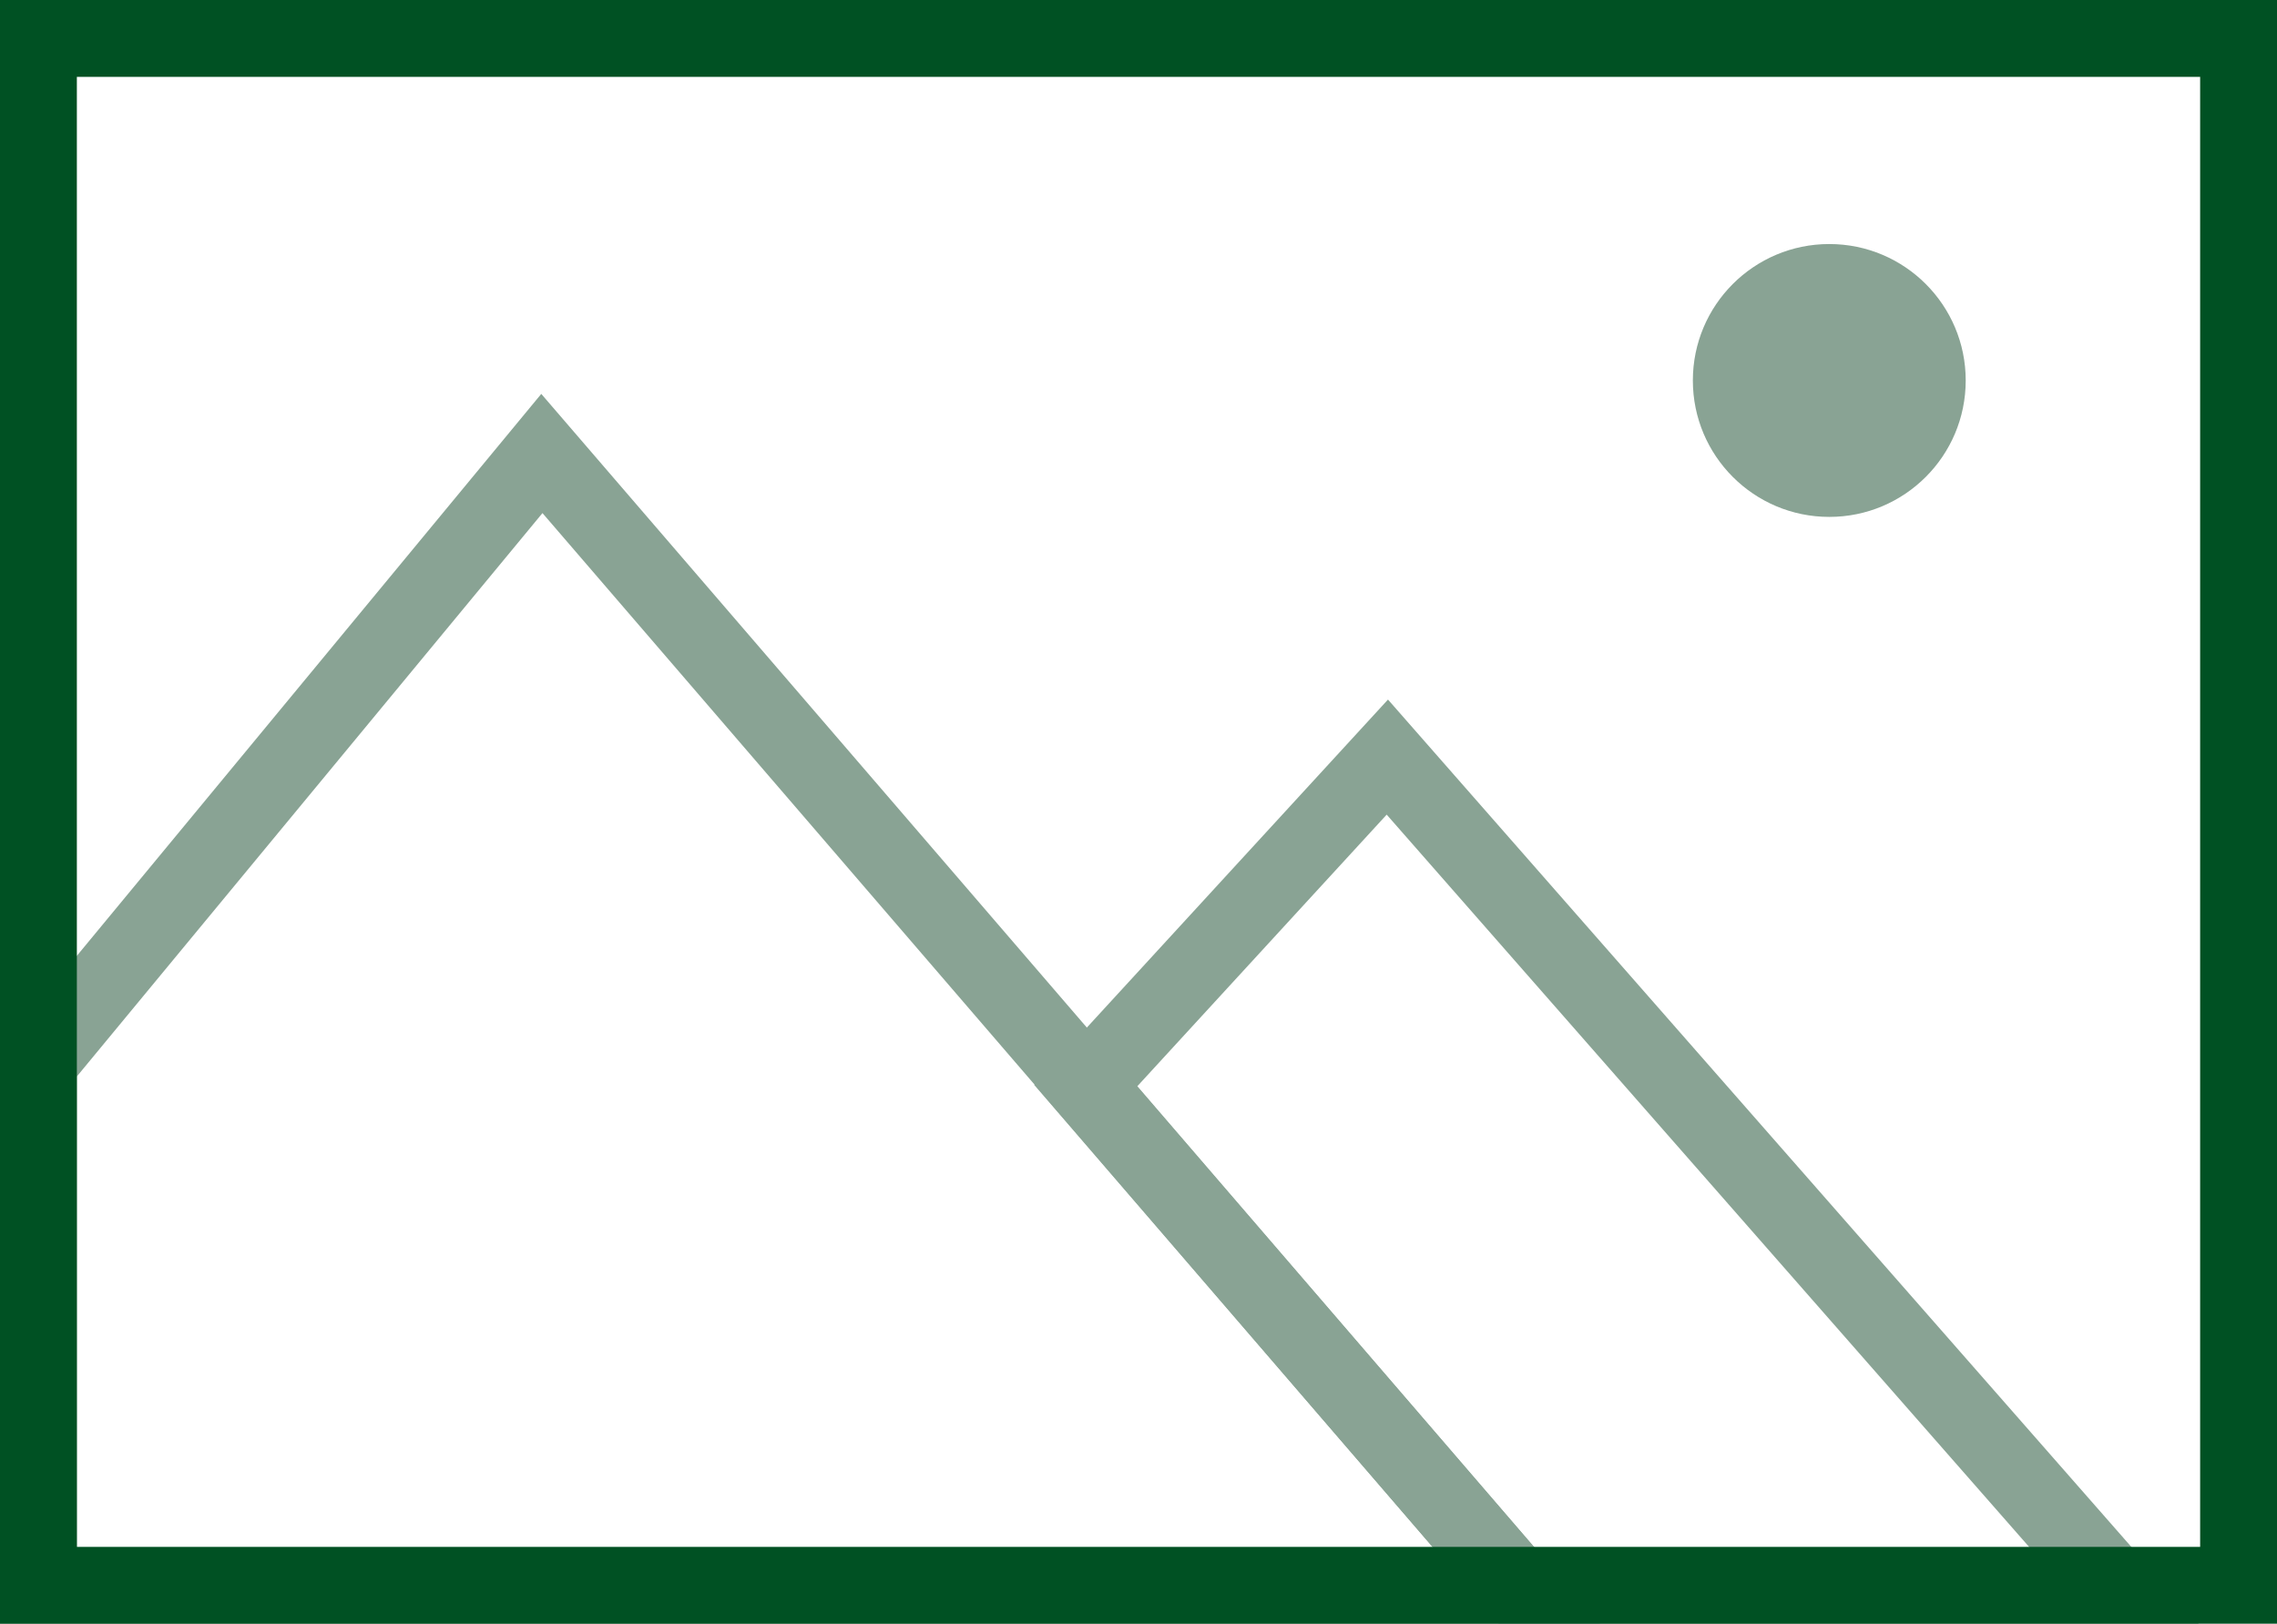
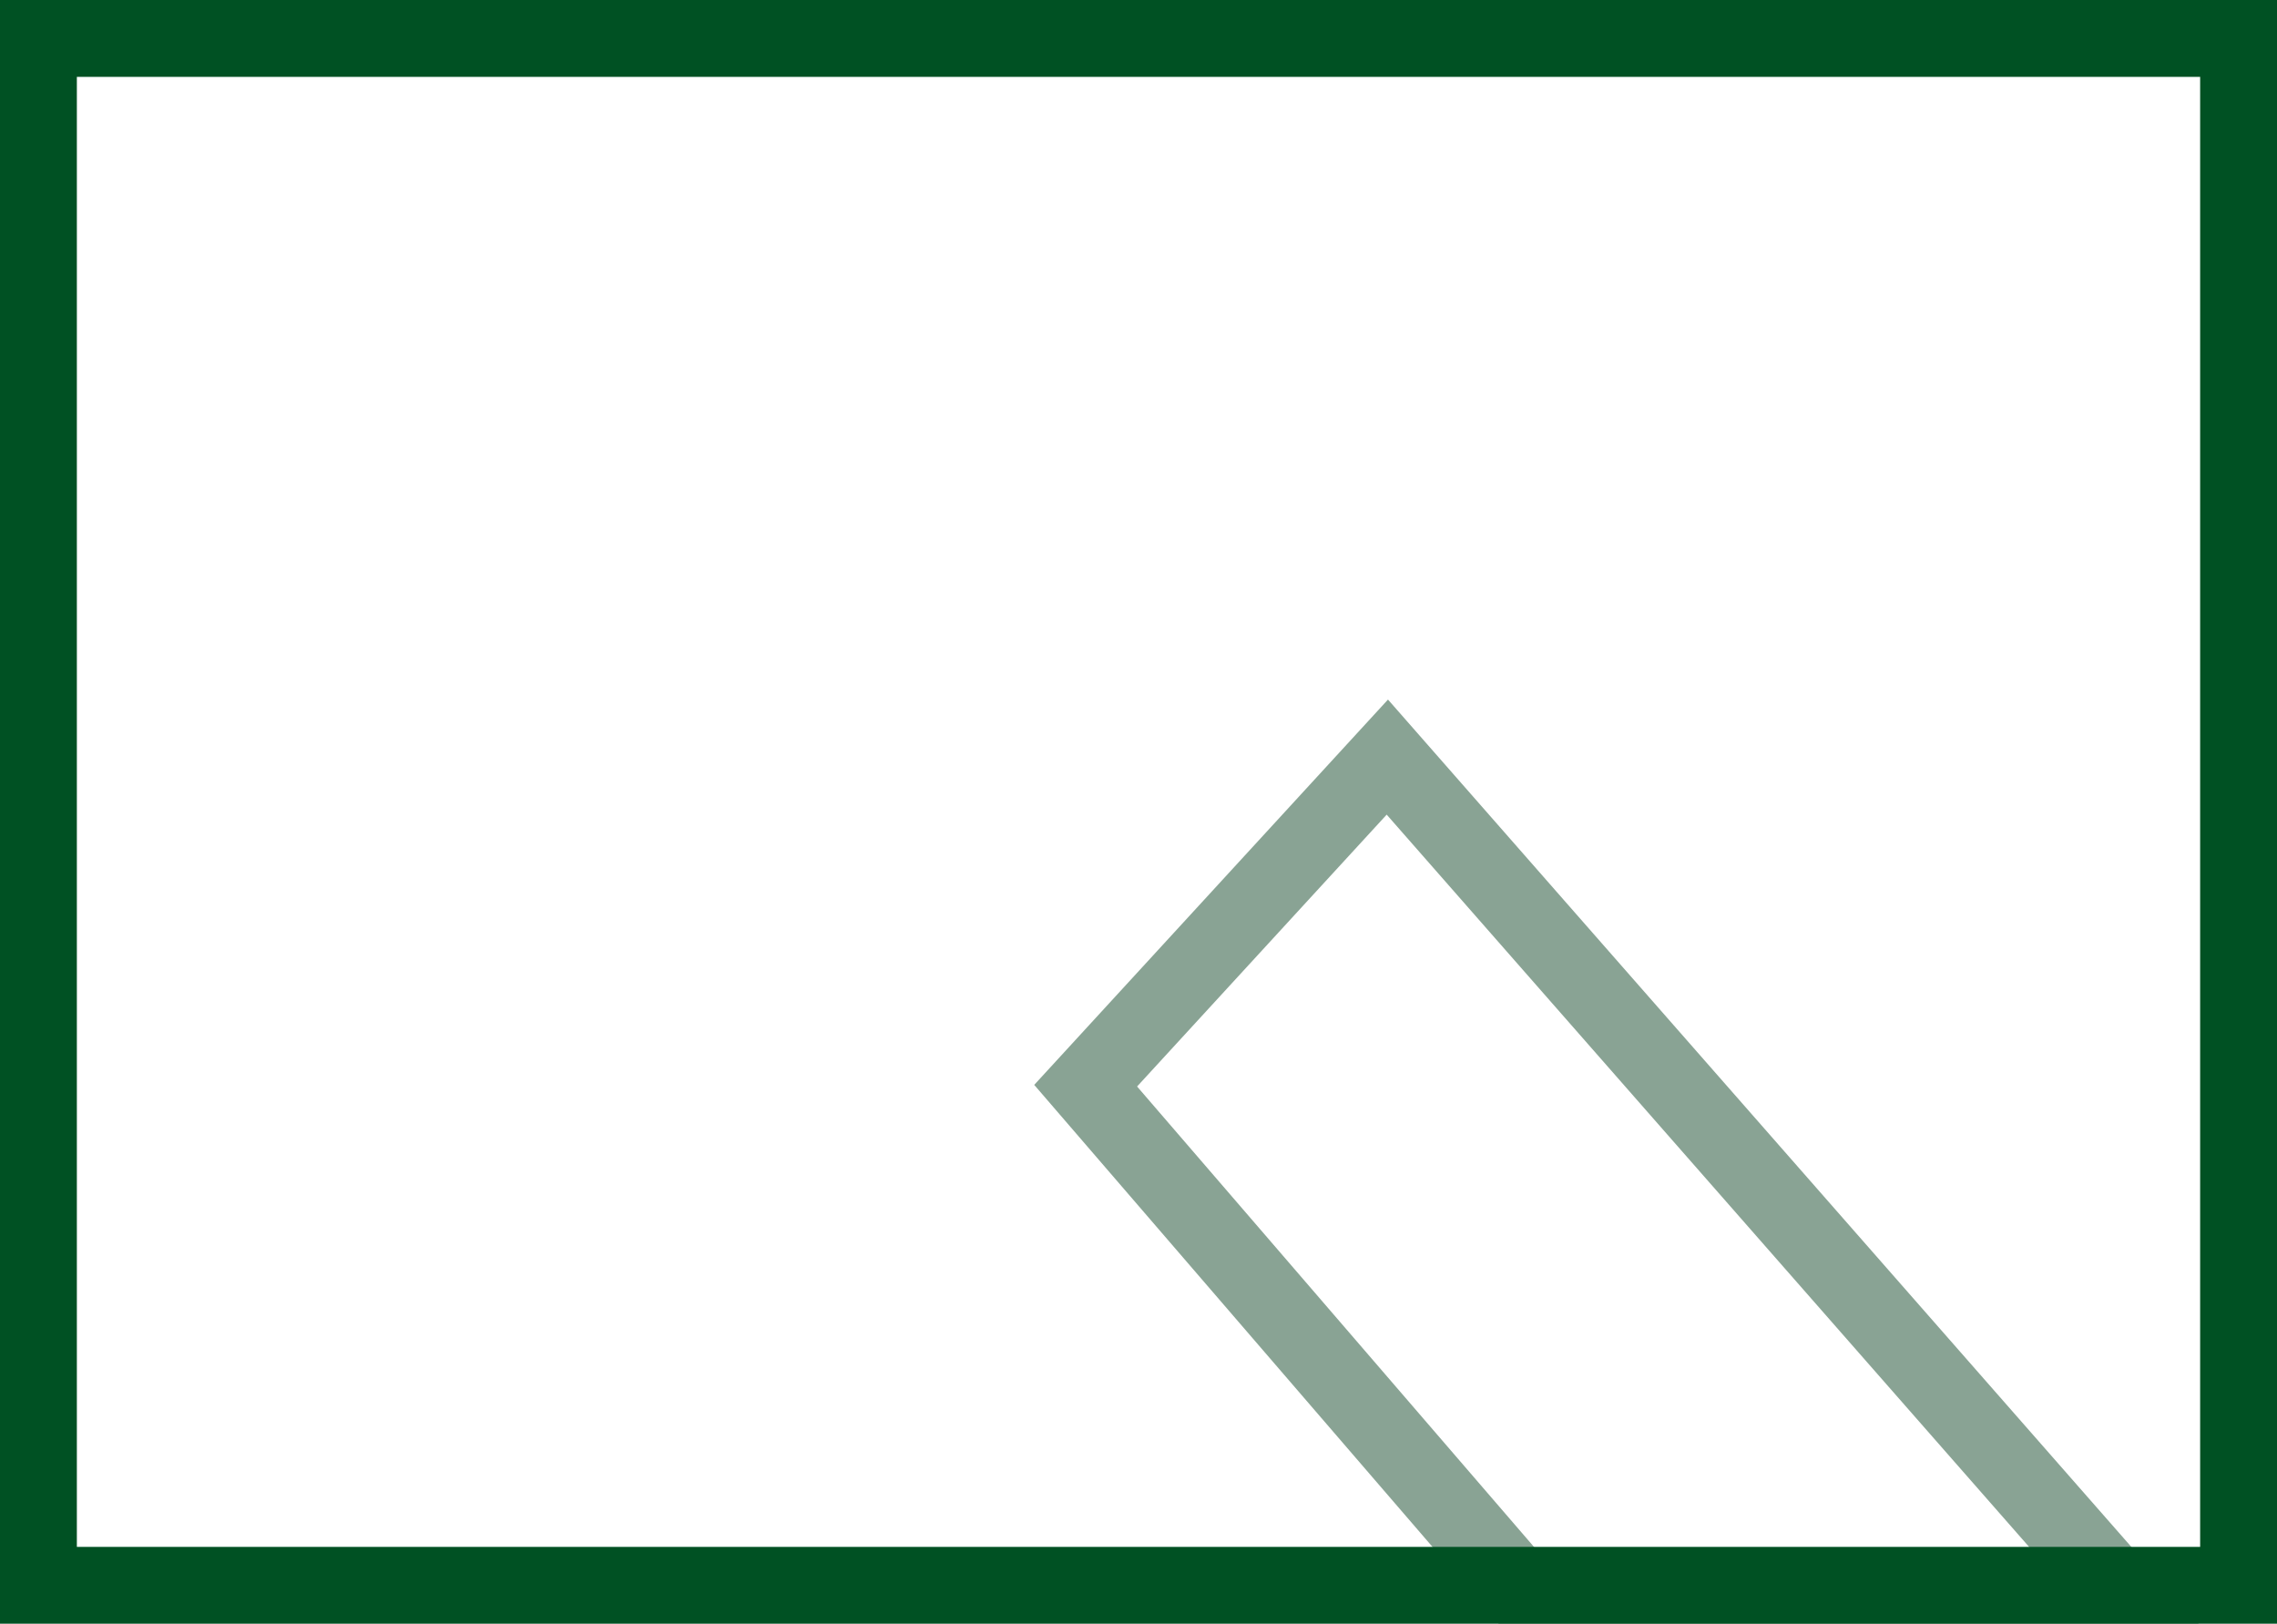
<svg xmlns="http://www.w3.org/2000/svg" version="1.1" id="Layer_1" x="0px" y="0px" viewBox="0 0 118.5 84.5" style="enable-background:new 0 0 118.5 84.5;" xml:space="preserve">
  <style type="text/css">
	.st0{fill:none;stroke:#89A394;stroke-width:4;stroke-miterlimit:10;}
	.st1{fill:#89A394;}
	.st2{fill:#005123;}
</style>
-   <polygon class="st0" points="2,55.3 28.2,23.6 79,82.6 2,82.6 " />
  <polygon class="st0" points="56.5,56.5 72.2,39.4 110.1,82.6 79,82.6 " />
-   <circle class="st1" cx="95.2" cy="19.8" r="7.1" />
  <path class="st2" d="M118.5,84.5H0V0h118.5V84.5z M4,80.5h110.5V4H4V80.5z" />
</svg>